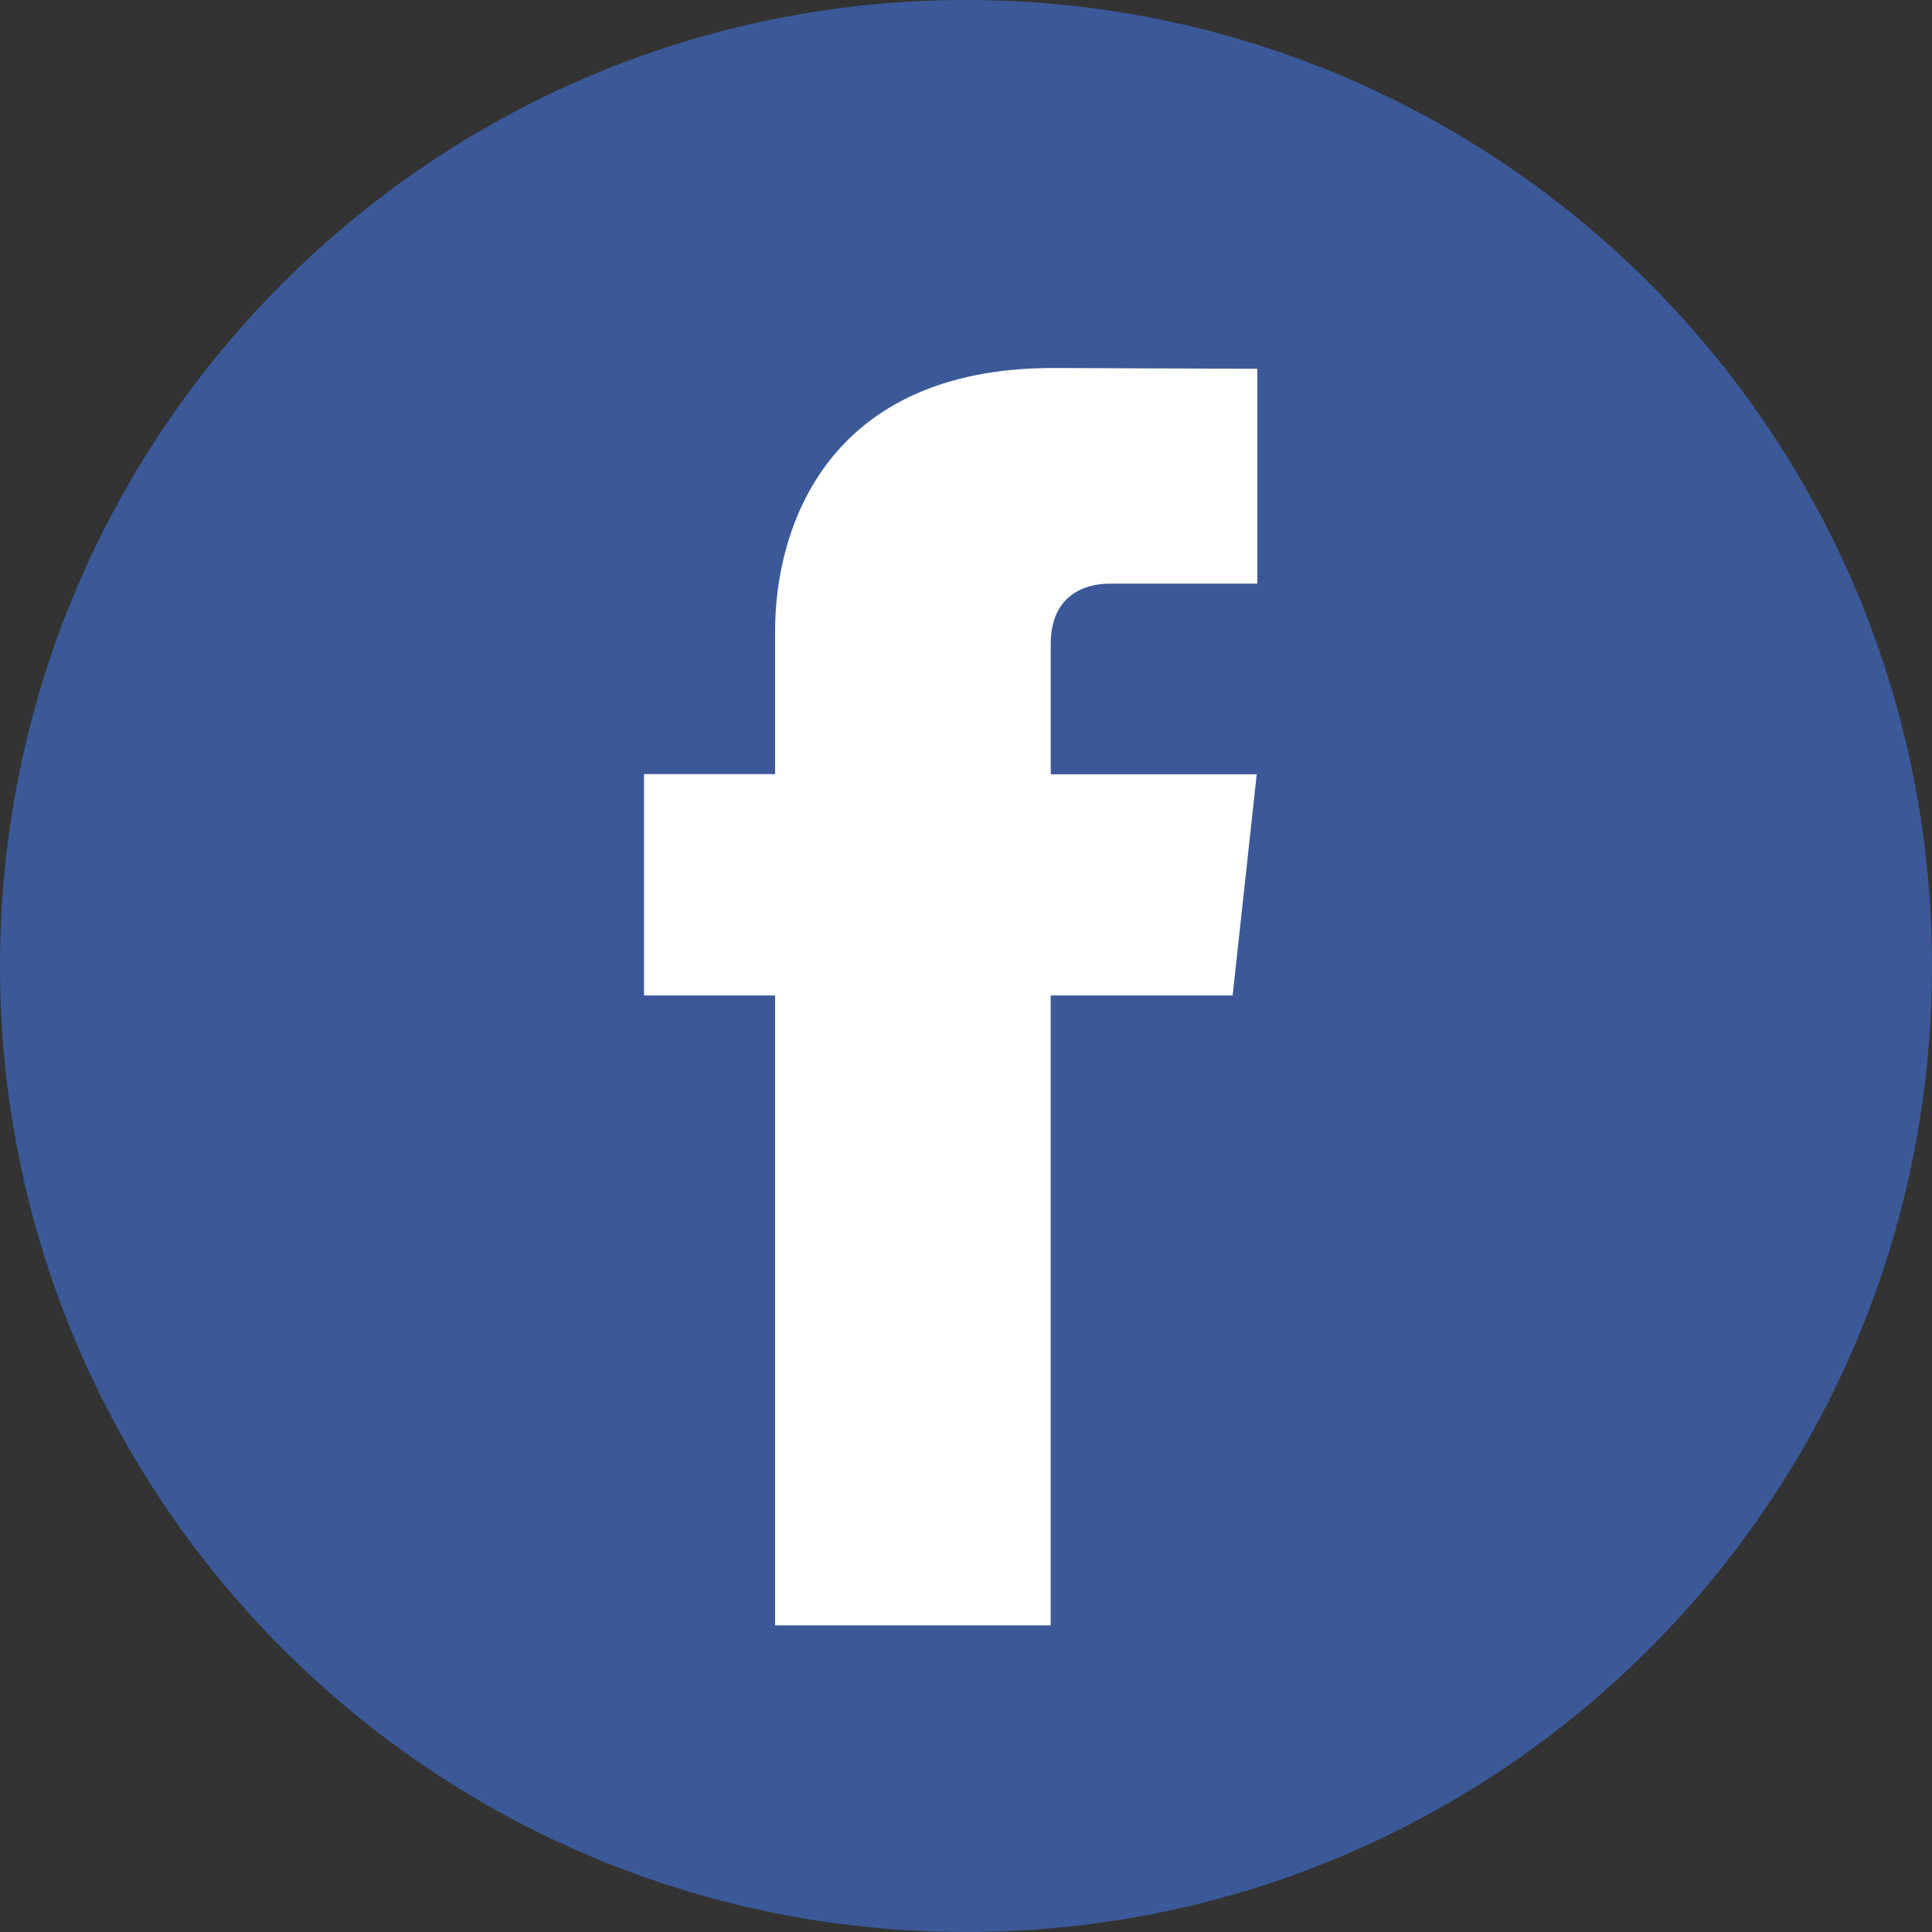
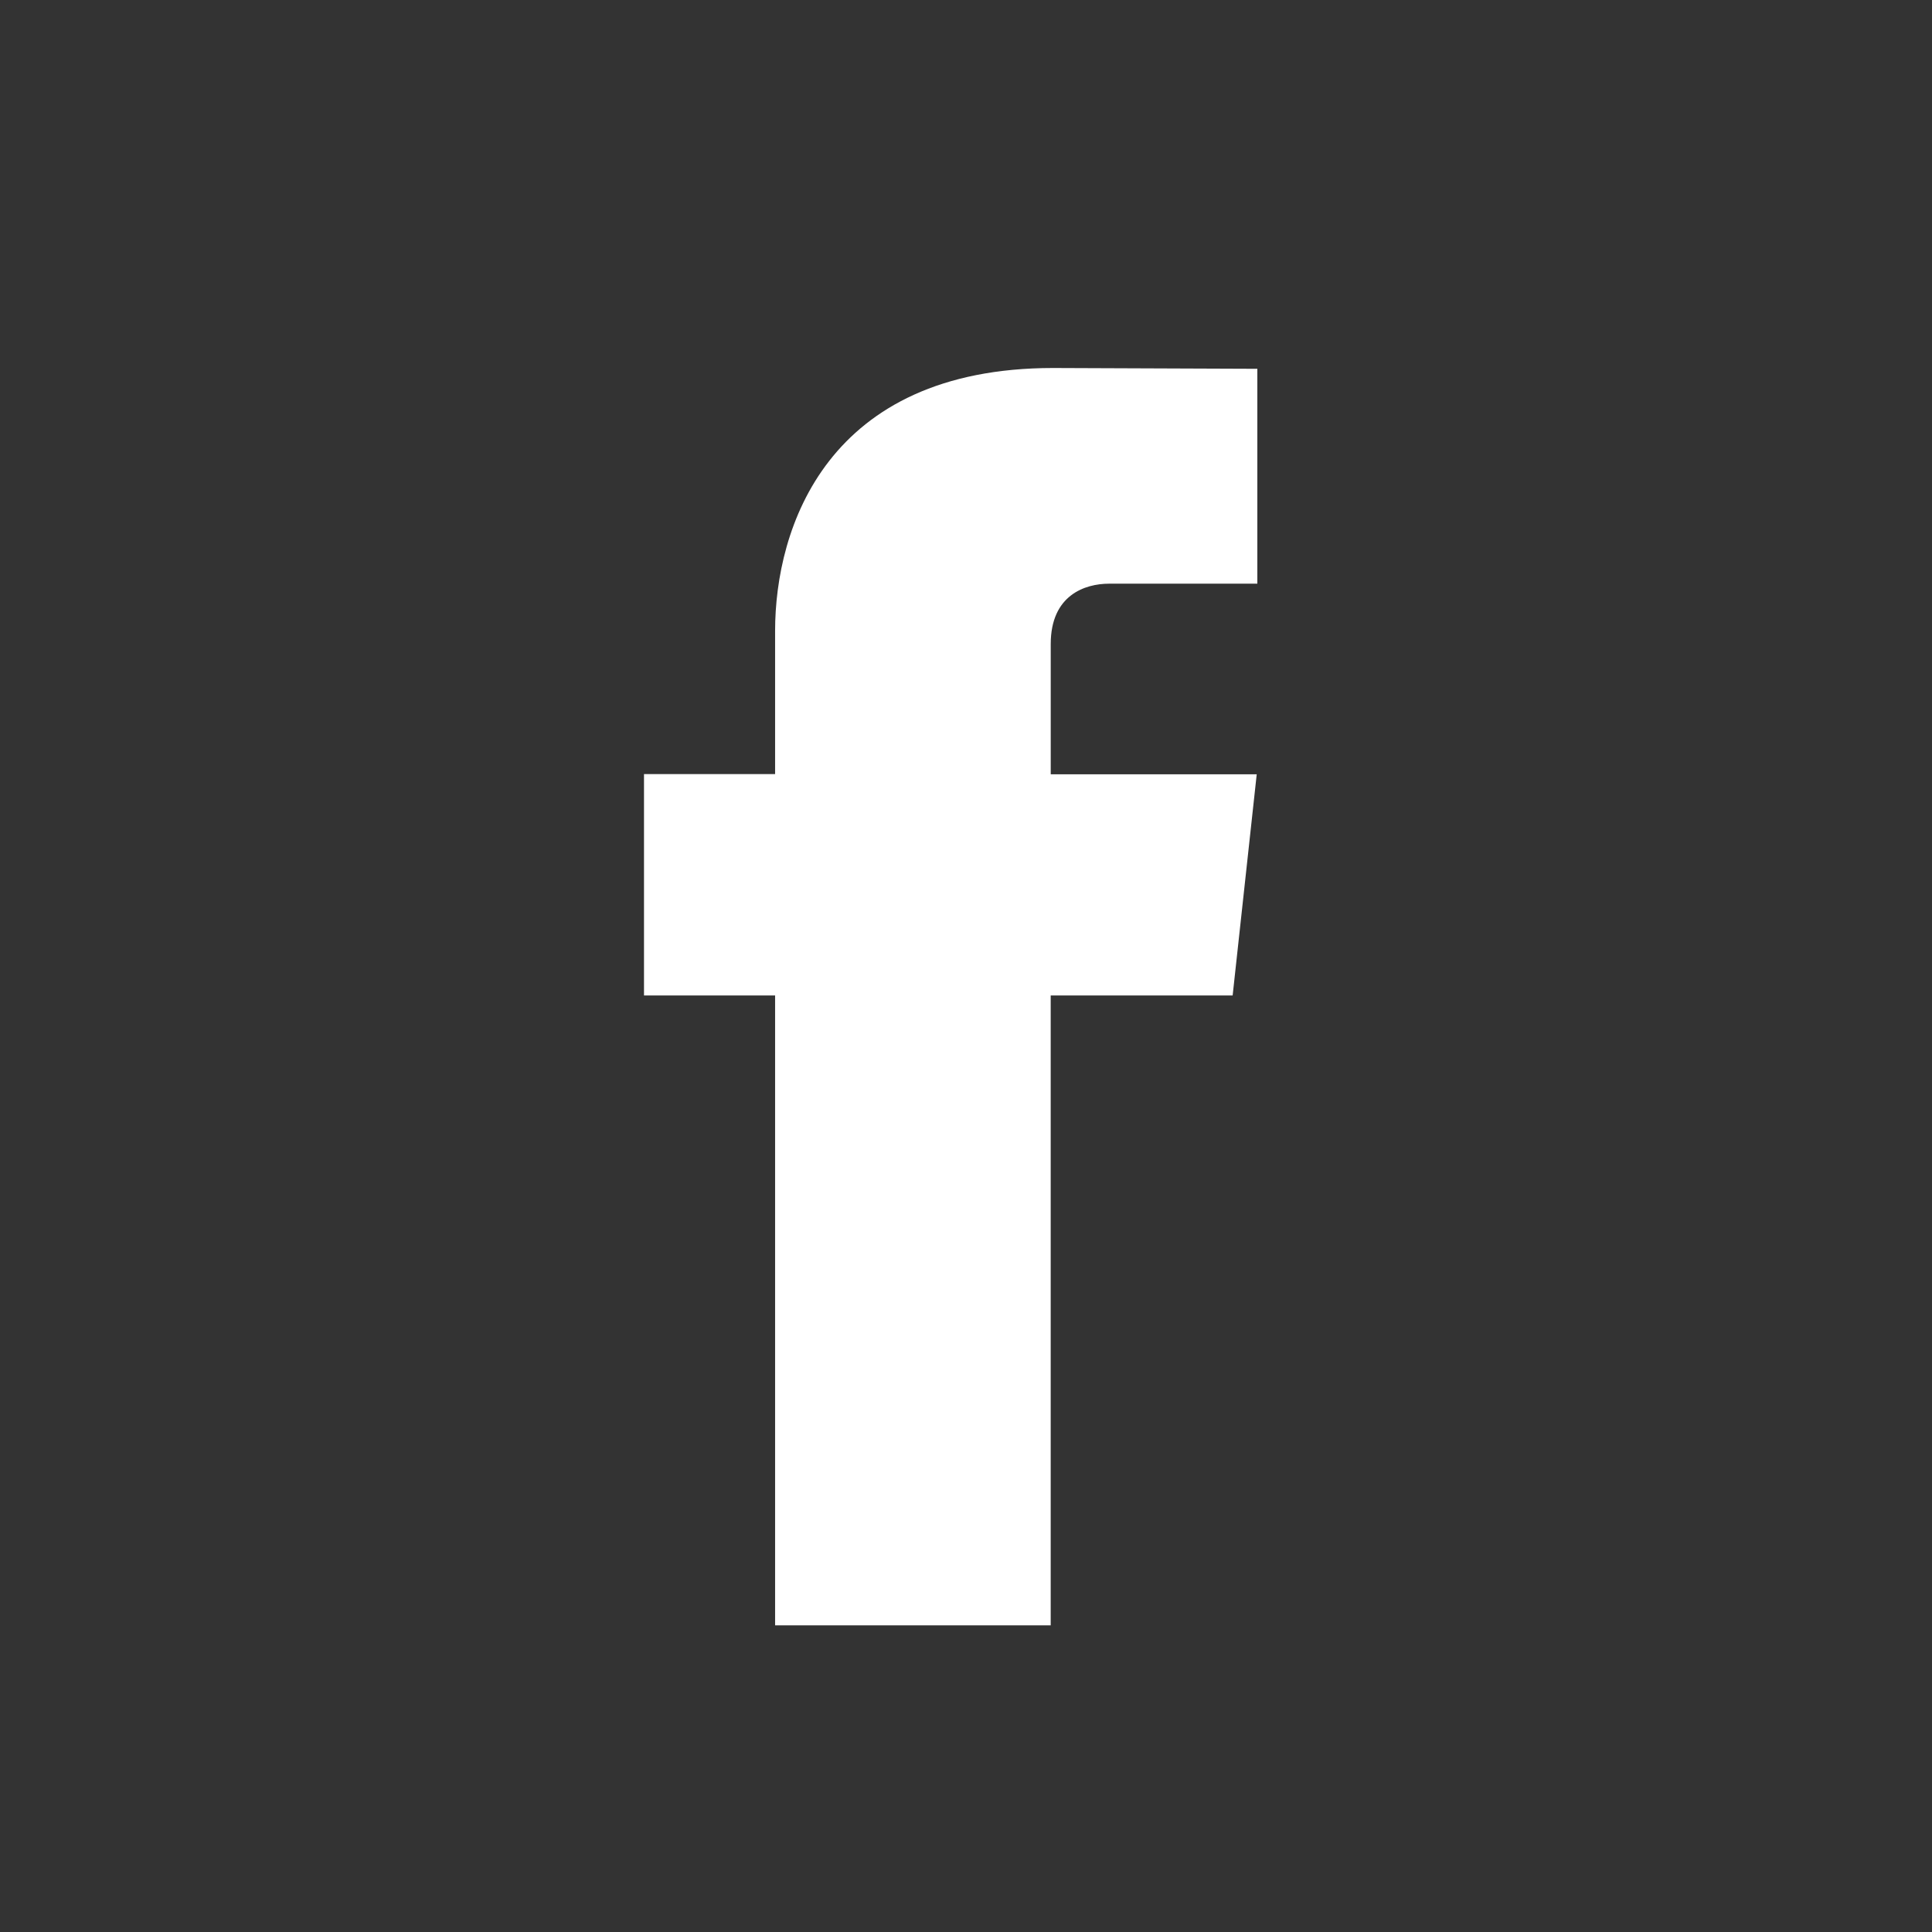
<svg xmlns="http://www.w3.org/2000/svg" width="63" height="63" viewBox="0 0 63 63" fill="none">
  <rect x="0" y="0" width="63" height="63" fill="#333333" stroke="none" />
-   <path d="M31.5 63C48.897 63 63 48.897 63 31.5C63 14.103 48.897 0 31.5 0C14.103 0 0 14.103 0 31.5C0 48.897 14.103 63 31.5 63Z" fill="#3B5998" />
  <path d="M40.195 32.461H34.262V53H25.275V32.461H21V25.242H25.275V20.571C25.275 17.231 26.953 12 34.342 12L41 12.026V19.033H36.169C35.377 19.033 34.263 19.407 34.263 21.001V25.249H40.98L40.195 32.461Z" fill="white" />
</svg>